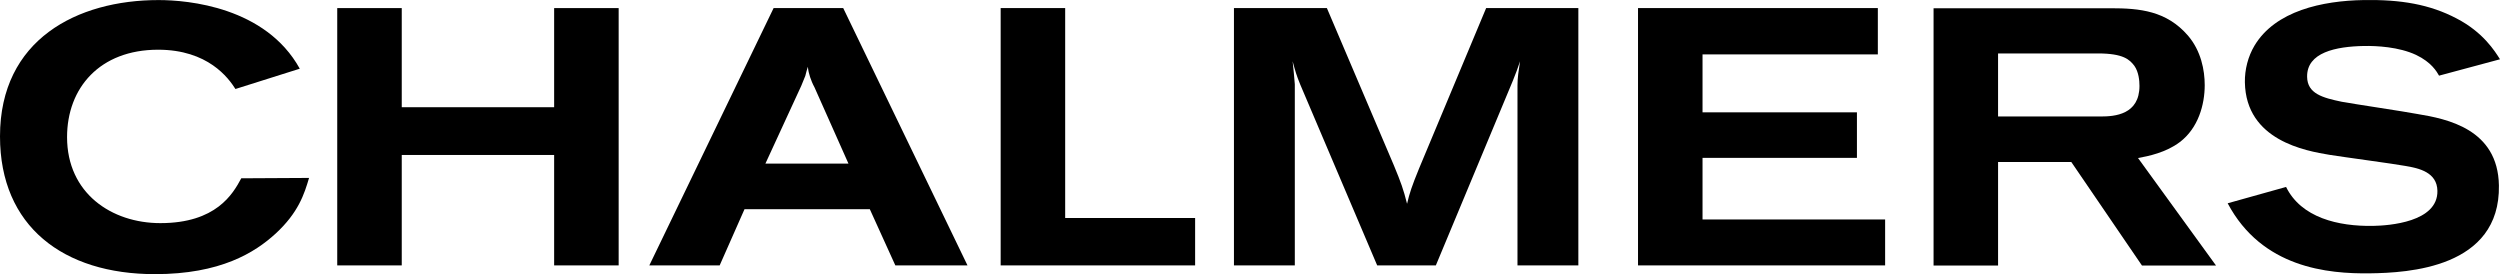
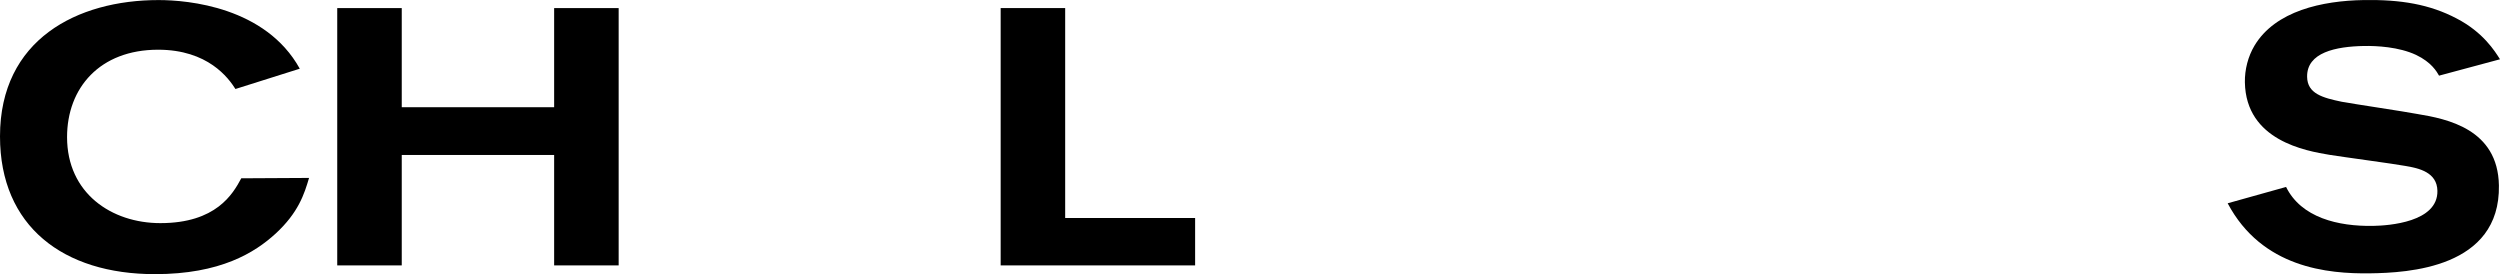
<svg xmlns="http://www.w3.org/2000/svg" version="1.1" id="Lager_1" x="0px" y="0px" viewBox="0 0 339.619 37.242" enable-background="new 0 0 339.619 37.242" xml:space="preserve">
  <g>
    <path d="M41.985,24.171c-0.644,2.179-1.436,4.704-4.555,7.575c-2.822,2.575-7.476,5.496-16.388,5.496   C8.615,37.242,0,30.756,0,18.527C0,5.357,10.496,0.009,21.537,0.009c4.011,0,14.544,0.94,19.187,9.323l-8.74,2.758   c-0.941-1.485-3.724-5.337-10.507-5.337c-7.922,0-12.367,5.188-12.367,11.873c0,7.625,6.042,11.685,12.676,11.685   c7.575,0,9.852-3.961,10.99-6.09L41.985,24.171z" />
    <path d="M45.813,1.099h8.763v13.467h20.703V1.099h8.764v34.955h-8.764V21.052H54.576v15.002h-8.763V1.099z" />
-     <path d="M105.092,1.099h9.457l16.883,34.955h-9.803l-3.466-7.635h-17.023l-3.375,7.635h-9.556L105.092,1.099z M110.637,11.842   c-0.248-0.445-0.445-0.94-0.594-1.386c-0.148-0.446-0.248-0.892-0.297-1.386c-0.148,0.445-0.248,0.842-0.347,1.238   c-0.198,0.445-0.346,0.891-0.544,1.337l-4.878,10.583h11.285L110.637,11.842z" />
    <path d="M135.938,1.099h8.764v28.519h17.653v6.437h-26.417V1.099z" />
-     <path d="M167.629,1.098h12.625l9.11,21.389c0.941,2.277,1.288,3.218,1.782,5.199c0.347-1.486,0.644-2.376,1.634-4.803l9.11-21.785   h12.526v34.955h-8.269V11.595c0-1.04,0.148-1.931,0.347-3.268c-0.347,1.04-0.495,1.436-0.99,2.673l-10.447,25.053h-7.971   L176.64,11.496c-0.544-1.336-0.644-1.733-1.04-3.168c0.148,1.485,0.198,1.782,0.297,3.119v24.607h-8.268V1.098z" />
-     <path d="M222.521,1.098H255.1v6.288h-23.815v7.872h20.975v6.189h-20.975v8.368h24.805v6.238h-33.569V1.098z" />
    <path d="M310.558,25.396c2.053,4.173,7.076,5.374,11.828,5.29c2.128-0.037,8.805-0.5,8.731-4.757   c-0.044-2.525-2.48-3.076-4.367-3.39c-1.441-0.272-8.638-1.235-10.276-1.504c-3.228-0.538-11.374-1.931-11.512-9.852   c-0.03-1.732,0.434-3.523,1.3-4.975c2.838-4.754,9.252-6.104,14.796-6.2c5.099-0.089,9.022,0.585,12.671,2.502   c3.598,1.868,5.177,4.416,5.89,5.542l-8.28,2.225c-0.307-0.54-1.022-1.814-3.12-2.818c-2.346-1.098-5.37-1.243-7.053-1.214   c-3.861,0.067-7.809,0.879-7.75,4.196c0.04,2.277,2.08,2.836,4.714,3.384c1.44,0.272,8.59,1.336,10.229,1.654   c4.072,0.671,10.979,2.037,11.113,9.709c0.196,11.237-12.394,11.874-17.5,11.943c-5.743,0.079-14.689-0.735-19.348-9.517   L310.558,25.396z" />
-     <path d="M262.669,1.119h24.063c3.961,0,7.575,0.347,10.496,3.713c1.783,2.08,2.278,4.704,2.278,6.733   c0,2.674-0.891,5.842-3.367,7.724c-1.881,1.436-4.308,1.931-5.694,2.178l10.596,14.605h-10.06l-9.596-14.061h-9.952v14.061h-8.763   V1.119z M271.432,15.824h13.962c1.881,0,5.248-0.248,5.248-4.159c0-0.693-0.099-1.881-0.693-2.723   c-0.644-0.842-1.485-1.683-4.951-1.683h-13.566V15.824z" />
  </g>
</svg>